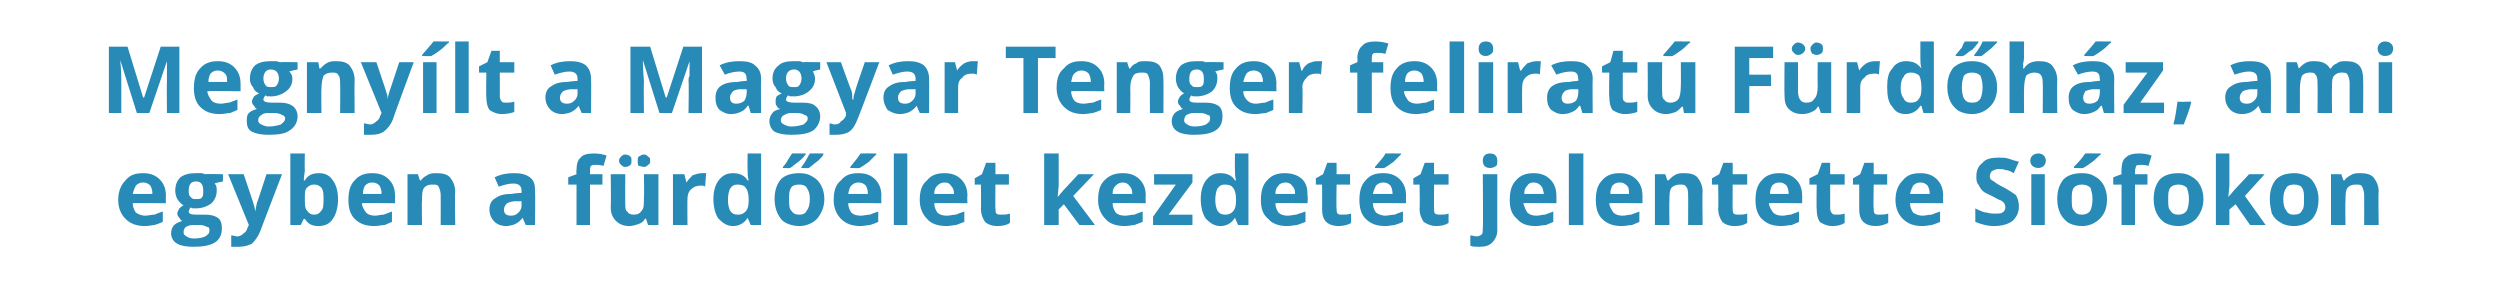
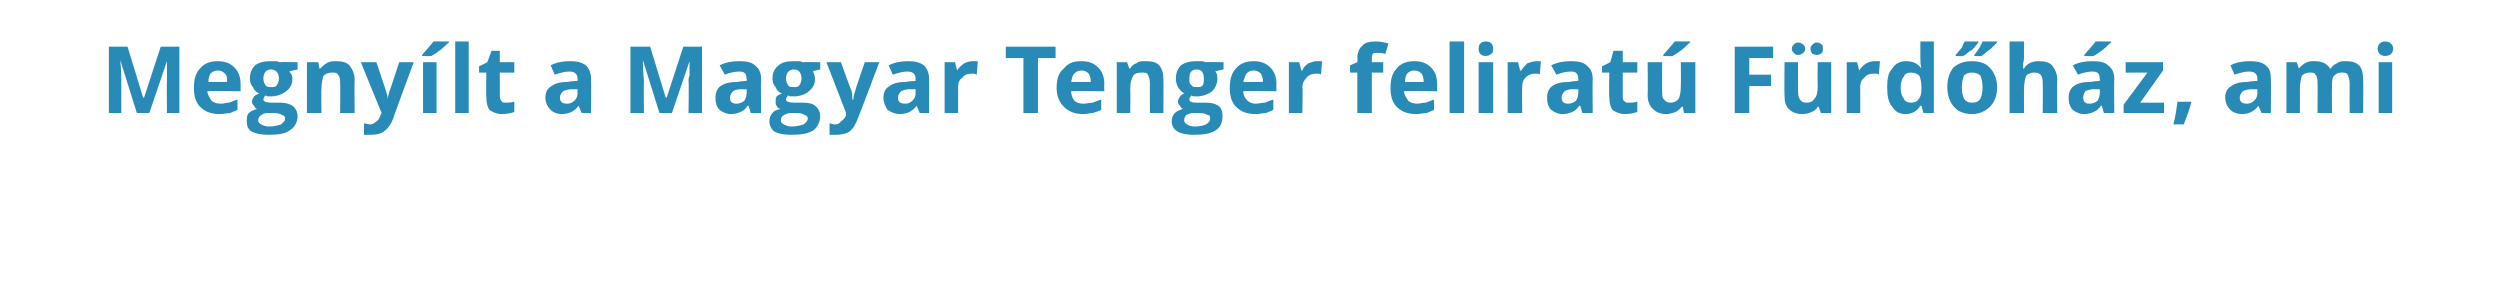
<svg xmlns="http://www.w3.org/2000/svg" version="1.1" width="241.1px" height="27.2px" viewBox="0 -4 241.1 27.2" style="top:-4px">
  <desc>Megny lt a Magyar Tenger felirat F rd h z, ami egyben a f rd let kezdet t jelentette Si fokon</desc>
  <defs />
  <g id="Polygon18272">
-     <path d="M 13.8 13.6 C 13.5 13.6 13.3 13.7 13.1 13.9 C 13 14.1 12.9 14.3 12.8 14.7 C 12.8 14.7 14.7 14.7 14.7 14.7 C 14.7 14.3 14.6 14.1 14.5 13.9 C 14.3 13.7 14.1 13.6 13.8 13.6 Z M 14 17.8 C 13.2 17.8 12.6 17.6 12.1 17.1 C 11.7 16.7 11.4 16.1 11.4 15.3 C 11.4 14.4 11.7 13.8 12.1 13.4 C 12.5 12.9 13 12.7 13.8 12.7 C 14.5 12.7 15 12.9 15.4 13.3 C 15.8 13.7 16 14.2 16 14.9 C 15.98 14.91 16 15.6 16 15.6 C 16 15.6 12.81 15.56 12.8 15.6 C 12.8 15.9 12.9 16.2 13.1 16.5 C 13.4 16.7 13.7 16.8 14 16.8 C 14.3 16.8 14.6 16.7 14.9 16.7 C 15.1 16.6 15.4 16.5 15.7 16.4 C 15.7 16.4 15.7 17.4 15.7 17.4 C 15.5 17.5 15.2 17.6 14.9 17.7 C 14.7 17.7 14.4 17.8 14 17.8 Z M 21.5 12.8 L 21.5 13.5 C 21.5 13.5 20.72 13.65 20.7 13.7 C 20.9 13.9 20.9 14.1 20.9 14.4 C 20.9 14.9 20.7 15.3 20.4 15.6 C 20 15.9 19.5 16.1 18.8 16.1 C 18.84 16.06 18.6 16.1 18.6 16.1 C 18.6 16.1 18.4 16.03 18.4 16 C 18.3 16.1 18.2 16.3 18.2 16.4 C 18.2 16.6 18.4 16.7 18.9 16.7 C 18.9 16.7 19.8 16.7 19.8 16.7 C 20.3 16.7 20.7 16.8 21 17 C 21.3 17.2 21.4 17.6 21.4 18 C 21.4 18.6 21.2 19.1 20.7 19.4 C 20.2 19.7 19.5 19.8 18.6 19.8 C 18 19.8 17.4 19.7 17.1 19.5 C 16.7 19.3 16.5 18.9 16.5 18.5 C 16.5 18.2 16.6 17.9 16.8 17.7 C 17 17.5 17.3 17.4 17.6 17.3 C 17.5 17.3 17.4 17.2 17.3 17 C 17.2 16.9 17.1 16.8 17.1 16.6 C 17.1 16.4 17.2 16.3 17.3 16.1 C 17.4 16 17.5 15.9 17.7 15.8 C 17.5 15.7 17.3 15.5 17.1 15.2 C 17 15 16.9 14.7 16.9 14.4 C 16.9 13.8 17.1 13.4 17.4 13.1 C 17.8 12.8 18.3 12.7 18.9 12.7 C 19.1 12.7 19.2 12.7 19.4 12.7 C 19.6 12.7 19.7 12.8 19.8 12.8 C 19.77 12.77 21.5 12.8 21.5 12.8 Z M 17.7 18.4 C 17.7 18.6 17.8 18.7 18 18.8 C 18.1 18.9 18.4 19 18.7 19 C 19.2 19 19.6 18.9 19.8 18.8 C 20.1 18.6 20.2 18.5 20.2 18.2 C 20.2 18.1 20.2 17.9 20 17.9 C 19.8 17.8 19.6 17.7 19.3 17.7 C 19.3 17.7 18.6 17.7 18.6 17.7 C 18.3 17.7 18.1 17.8 17.9 17.9 C 17.8 18 17.7 18.2 17.7 18.4 Z M 18.9 13.5 C 18.4 13.5 18.2 13.8 18.2 14.4 C 18.2 14.6 18.2 14.9 18.4 15 C 18.5 15.2 18.7 15.2 18.9 15.2 C 19.2 15.2 19.4 15.2 19.5 15 C 19.6 14.9 19.6 14.6 19.6 14.4 C 19.6 13.8 19.4 13.5 18.9 13.5 C 18.9 13.5 18.9 13.5 18.9 13.5 Z M 22 12.8 L 23.5 12.8 C 23.5 12.8 24.43 15.54 24.4 15.5 C 24.5 15.8 24.6 16.1 24.6 16.4 C 24.6 16.4 24.6 16.4 24.6 16.4 C 24.7 16.1 24.7 15.8 24.8 15.5 C 24.81 15.54 25.7 12.8 25.7 12.8 L 27.2 12.8 C 27.2 12.8 25.08 18.31 25.1 18.3 C 24.9 18.8 24.6 19.2 24.3 19.5 C 23.9 19.7 23.5 19.8 23 19.8 C 22.8 19.8 22.6 19.8 22.3 19.8 C 22.3 19.8 22.3 18.7 22.3 18.7 C 22.5 18.7 22.7 18.8 22.9 18.8 C 23.1 18.8 23.3 18.7 23.5 18.5 C 23.7 18.4 23.8 18.2 23.9 17.9 C 23.91 17.89 24 17.7 24 17.7 L 22 12.8 Z M 29.4 13.4 C 29.7 12.9 30.1 12.7 30.8 12.7 C 31.3 12.7 31.8 12.9 32.1 13.4 C 32.4 13.8 32.6 14.4 32.6 15.2 C 32.6 16 32.4 16.7 32.1 17.1 C 31.8 17.6 31.3 17.8 30.7 17.8 C 30.1 17.8 29.7 17.6 29.4 17.1 C 29.36 17.15 29.3 17.1 29.3 17.1 L 29 17.7 L 28 17.7 L 28 10.8 L 29.4 10.8 C 29.4 10.8 29.36 12.44 29.4 12.4 C 29.4 12.6 29.3 13 29.3 13.4 C 29.31 13.41 29.4 13.4 29.4 13.4 C 29.4 13.4 29.36 13.41 29.4 13.4 Z M 30.3 13.8 C 30 13.8 29.8 13.9 29.6 14.1 C 29.4 14.3 29.4 14.6 29.4 15.1 C 29.4 15.1 29.4 15.2 29.4 15.2 C 29.4 15.7 29.4 16.1 29.6 16.3 C 29.8 16.6 30 16.7 30.3 16.7 C 30.6 16.7 30.8 16.6 31 16.3 C 31.2 16.1 31.2 15.7 31.2 15.2 C 31.2 14.7 31.2 14.4 31 14.1 C 30.8 13.9 30.6 13.8 30.3 13.8 Z M 35.9 13.6 C 35.6 13.6 35.4 13.7 35.2 13.9 C 35.1 14.1 35 14.3 35 14.7 C 35 14.7 36.8 14.7 36.8 14.7 C 36.8 14.3 36.7 14.1 36.6 13.9 C 36.4 13.7 36.2 13.6 35.9 13.6 Z M 36.1 17.8 C 35.3 17.8 34.7 17.6 34.2 17.1 C 33.8 16.7 33.6 16.1 33.6 15.3 C 33.6 14.4 33.8 13.8 34.2 13.4 C 34.6 12.9 35.2 12.7 35.9 12.7 C 36.6 12.7 37.1 12.9 37.5 13.3 C 37.9 13.7 38.1 14.2 38.1 14.9 C 38.1 14.91 38.1 15.6 38.1 15.6 C 38.1 15.6 34.93 15.56 34.9 15.6 C 34.9 15.9 35.1 16.2 35.3 16.5 C 35.5 16.7 35.8 16.8 36.2 16.8 C 36.4 16.8 36.7 16.7 37 16.7 C 37.3 16.6 37.5 16.5 37.8 16.4 C 37.8 16.4 37.8 17.4 37.8 17.4 C 37.6 17.5 37.3 17.6 37.1 17.7 C 36.8 17.7 36.5 17.8 36.1 17.8 Z M 43.9 17.7 L 42.5 17.7 C 42.5 17.7 42.51 14.82 42.5 14.8 C 42.5 14.5 42.4 14.2 42.3 14 C 42.2 13.8 42 13.8 41.7 13.8 C 41.3 13.8 41.1 13.9 40.9 14.1 C 40.7 14.4 40.7 14.8 40.7 15.4 C 40.66 15.37 40.7 17.7 40.7 17.7 L 39.3 17.7 L 39.3 12.8 L 40.3 12.8 L 40.5 13.4 C 40.5 13.4 40.6 13.4 40.6 13.4 C 40.7 13.2 41 13 41.2 12.9 C 41.5 12.7 41.8 12.7 42.1 12.7 C 42.7 12.7 43.1 12.8 43.4 13.1 C 43.7 13.5 43.9 13.9 43.9 14.5 C 43.85 14.48 43.9 17.7 43.9 17.7 Z M 50.7 17.7 L 50.4 17 C 50.4 17 50.4 17.02 50.4 17 C 50.2 17.3 49.9 17.5 49.7 17.6 C 49.5 17.7 49.1 17.8 48.8 17.8 C 48.3 17.8 47.9 17.6 47.7 17.4 C 47.4 17.1 47.2 16.7 47.2 16.2 C 47.2 15.7 47.4 15.3 47.8 15.1 C 48.2 14.8 48.7 14.7 49.4 14.7 C 49.44 14.65 50.3 14.6 50.3 14.6 C 50.3 14.6 50.29 14.41 50.3 14.4 C 50.3 13.9 50 13.7 49.5 13.7 C 49.1 13.7 48.7 13.8 48.1 14 C 48.1 14 47.7 13.1 47.7 13.1 C 48.3 12.8 48.9 12.7 49.6 12.7 C 50.2 12.7 50.7 12.8 51.1 13.1 C 51.5 13.4 51.6 13.8 51.6 14.4 C 51.63 14.41 51.6 17.7 51.6 17.7 L 50.7 17.7 Z M 50.3 15.4 C 50.3 15.4 49.78 15.43 49.8 15.4 C 49.4 15.4 49.1 15.5 48.9 15.6 C 48.7 15.8 48.6 16 48.6 16.2 C 48.6 16.6 48.8 16.8 49.3 16.8 C 49.6 16.8 49.8 16.7 50 16.5 C 50.2 16.3 50.3 16.1 50.3 15.8 C 50.29 15.81 50.3 15.4 50.3 15.4 Z M 58.1 13.8 L 56.9 13.8 L 56.9 17.7 L 55.6 17.7 L 55.6 13.8 L 54.8 13.8 L 54.8 13.1 L 55.6 12.8 C 55.6 12.8 55.56 12.41 55.6 12.4 C 55.6 11.9 55.7 11.4 56 11.2 C 56.2 10.9 56.7 10.8 57.3 10.8 C 57.8 10.8 58.2 10.9 58.5 11 C 58.5 11 58.2 12 58.2 12 C 57.9 11.9 57.7 11.9 57.4 11.9 C 57.2 11.9 57.1 11.9 57 12 C 56.9 12.1 56.9 12.3 56.9 12.5 C 56.9 12.47 56.9 12.8 56.9 12.8 L 58.1 12.8 L 58.1 13.8 Z M 62.5 17.7 L 62.3 17.1 C 62.3 17.1 62.2 17.06 62.2 17.1 C 62.1 17.3 61.9 17.5 61.6 17.6 C 61.3 17.7 61 17.8 60.7 17.8 C 60.1 17.8 59.7 17.6 59.4 17.3 C 59.1 17 58.9 16.6 58.9 16 C 58.94 15.98 58.9 12.8 58.9 12.8 L 60.3 12.8 C 60.3 12.8 60.29 15.64 60.3 15.6 C 60.3 16 60.3 16.3 60.5 16.4 C 60.6 16.6 60.8 16.7 61.1 16.7 C 61.5 16.7 61.7 16.6 61.9 16.3 C 62.1 16.1 62.1 15.7 62.1 15.1 C 62.14 15.08 62.1 12.8 62.1 12.8 L 63.5 12.8 L 63.5 17.7 L 62.5 17.7 Z M 59.7 11.5 C 59.7 11.3 59.8 11.2 59.9 11.1 C 60 11 60.1 10.9 60.3 10.9 C 60.5 10.9 60.7 11 60.8 11.1 C 60.9 11.2 60.9 11.3 60.9 11.5 C 60.9 11.7 60.9 11.8 60.8 11.9 C 60.7 12 60.5 12.1 60.3 12.1 C 60.1 12.1 60 12 59.9 11.9 C 59.8 11.8 59.7 11.7 59.7 11.5 Z M 61.5 11.5 C 61.5 11.3 61.5 11.2 61.6 11.1 C 61.8 11 61.9 10.9 62.1 10.9 C 62.3 10.9 62.4 11 62.5 11.1 C 62.7 11.2 62.7 11.3 62.7 11.5 C 62.7 11.7 62.7 11.8 62.5 11.9 C 62.4 12 62.3 12.1 62.1 12.1 C 61.9 12.1 61.8 12 61.6 12 C 61.5 11.9 61.5 11.7 61.5 11.5 Z M 67.7 12.7 C 67.9 12.7 68 12.7 68.1 12.7 C 68.1 12.7 68 14 68 14 C 67.9 13.9 67.8 13.9 67.6 13.9 C 67.2 13.9 66.9 14 66.6 14.3 C 66.4 14.5 66.3 14.8 66.3 15.2 C 66.28 15.19 66.3 17.7 66.3 17.7 L 64.9 17.7 L 64.9 12.8 L 66 12.8 L 66.2 13.6 C 66.2 13.6 66.22 13.6 66.2 13.6 C 66.4 13.3 66.6 13.1 66.8 12.9 C 67.1 12.8 67.4 12.7 67.7 12.7 Z M 72.1 17 C 71.8 17.5 71.3 17.8 70.7 17.8 C 70.1 17.8 69.7 17.5 69.3 17.1 C 69 16.7 68.8 16 68.8 15.2 C 68.8 14.4 69 13.8 69.3 13.4 C 69.7 12.9 70.1 12.7 70.7 12.7 C 71.3 12.7 71.8 12.9 72.1 13.4 C 72.1 13.4 72.2 13.4 72.2 13.4 C 72.1 13 72.1 12.7 72.1 12.4 C 72.08 12.42 72.1 10.8 72.1 10.8 L 73.4 10.8 L 73.4 17.7 L 72.4 17.7 L 72.1 17 L 72.1 17 C 72.1 17 72.08 17.05 72.1 17 Z M 71.2 16.7 C 71.5 16.7 71.7 16.6 71.9 16.4 C 72.1 16.2 72.2 15.9 72.2 15.4 C 72.2 15.4 72.2 15.2 72.2 15.2 C 72.2 14.7 72.1 14.3 71.9 14.1 C 71.8 13.9 71.5 13.8 71.1 13.8 C 70.8 13.8 70.6 13.9 70.4 14.2 C 70.3 14.4 70.2 14.8 70.2 15.3 C 70.2 15.7 70.3 16.1 70.4 16.3 C 70.6 16.6 70.8 16.7 71.2 16.7 Z M 76.1 15.2 C 76.1 15.7 76.1 16.1 76.3 16.3 C 76.5 16.6 76.7 16.7 77.1 16.7 C 77.4 16.7 77.7 16.6 77.8 16.3 C 78 16.1 78.1 15.7 78.1 15.2 C 78.1 14.7 78 14.4 77.8 14.1 C 77.7 13.9 77.4 13.8 77.1 13.8 C 76.7 13.8 76.4 13.9 76.3 14.1 C 76.1 14.4 76.1 14.7 76.1 15.2 Z M 79.5 15.2 C 79.5 16 79.2 16.6 78.8 17.1 C 78.4 17.5 77.8 17.8 77.1 17.8 C 76.6 17.8 76.2 17.7 75.8 17.5 C 75.4 17.3 75.2 17 75 16.6 C 74.8 16.2 74.7 15.7 74.7 15.2 C 74.7 14.4 74.9 13.8 75.3 13.3 C 75.7 12.9 76.3 12.7 77.1 12.7 C 77.6 12.7 78 12.8 78.3 13 C 78.7 13.2 79 13.5 79.2 13.9 C 79.4 14.3 79.5 14.7 79.5 15.2 Z M 75.5 12.2 C 75.5 12.2 75.51 12.11 75.5 12.1 C 75.7 11.9 75.9 11.6 76 11.4 C 76.2 11.1 76.3 10.9 76.4 10.8 C 76.36 10.79 77.7 10.8 77.7 10.8 C 77.7 10.8 77.68 10.88 77.7 10.9 C 77.6 11 77.4 11.3 77 11.6 C 76.7 11.8 76.4 12.1 76.2 12.2 C 76.22 12.23 75.5 12.2 75.5 12.2 Z M 77.3 12.2 C 77.3 12.2 77.25 12.11 77.3 12.1 C 77.7 11.6 77.9 11.1 78.1 10.8 C 78.11 10.79 79.4 10.8 79.4 10.8 C 79.4 10.8 79.43 10.88 79.4 10.9 C 79.4 11 79.2 11.2 78.9 11.5 C 78.6 11.7 78.3 12 78 12.2 C 77.96 12.23 77.3 12.2 77.3 12.2 Z M 82.8 13.6 C 82.5 13.6 82.3 13.7 82.1 13.9 C 81.9 14.1 81.9 14.3 81.8 14.7 C 81.8 14.7 83.7 14.7 83.7 14.7 C 83.7 14.3 83.6 14.1 83.5 13.9 C 83.3 13.7 83.1 13.6 82.8 13.6 Z M 83 17.8 C 82.2 17.8 81.6 17.6 81.1 17.1 C 80.7 16.7 80.4 16.1 80.4 15.3 C 80.4 14.4 80.6 13.8 81.1 13.4 C 81.5 12.9 82 12.7 82.8 12.7 C 83.5 12.7 84 12.9 84.4 13.3 C 84.8 13.7 85 14.2 85 14.9 C 84.97 14.91 85 15.6 85 15.6 C 85 15.6 81.8 15.56 81.8 15.6 C 81.8 15.9 81.9 16.2 82.1 16.5 C 82.3 16.7 82.6 16.8 83 16.8 C 83.3 16.8 83.6 16.7 83.9 16.7 C 84.1 16.6 84.4 16.5 84.7 16.4 C 84.7 16.4 84.7 17.4 84.7 17.4 C 84.5 17.5 84.2 17.6 83.9 17.7 C 83.7 17.7 83.3 17.8 83 17.8 Z M 82 12.2 C 82 12.2 82 12.11 82 12.1 C 82.5 11.5 82.8 11.1 83 10.8 C 83.03 10.79 84.5 10.8 84.5 10.8 C 84.5 10.8 84.54 10.88 84.5 10.9 C 84.4 11 84.1 11.3 83.8 11.6 C 83.4 11.9 83.1 12.1 82.9 12.2 C 82.89 12.23 82 12.2 82 12.2 Z M 87.5 17.7 L 86.2 17.7 L 86.2 10.8 L 87.5 10.8 L 87.5 17.7 Z M 91.1 13.6 C 90.8 13.6 90.6 13.7 90.4 13.9 C 90.2 14.1 90.1 14.3 90.1 14.7 C 90.1 14.7 92 14.7 92 14.7 C 92 14.3 91.9 14.1 91.7 13.9 C 91.6 13.7 91.4 13.6 91.1 13.6 Z M 91.3 17.8 C 90.5 17.8 89.8 17.6 89.4 17.1 C 89 16.7 88.7 16.1 88.7 15.3 C 88.7 14.4 88.9 13.8 89.4 13.4 C 89.8 12.9 90.3 12.7 91.1 12.7 C 91.8 12.7 92.3 12.9 92.7 13.3 C 93.1 13.7 93.3 14.2 93.3 14.9 C 93.26 14.91 93.3 15.6 93.3 15.6 C 93.3 15.6 90.09 15.56 90.1 15.6 C 90.1 15.9 90.2 16.2 90.4 16.5 C 90.6 16.7 90.9 16.8 91.3 16.8 C 91.6 16.8 91.9 16.7 92.2 16.7 C 92.4 16.6 92.7 16.5 93 16.4 C 93 16.4 93 17.4 93 17.4 C 92.7 17.5 92.5 17.6 92.2 17.7 C 92 17.7 91.6 17.8 91.3 17.8 Z M 96.6 16.7 C 96.8 16.7 97.1 16.7 97.4 16.6 C 97.4 16.6 97.4 17.5 97.4 17.5 C 97.1 17.7 96.7 17.8 96.2 17.8 C 95.6 17.8 95.2 17.6 95 17.4 C 94.8 17.1 94.6 16.7 94.6 16.1 C 94.63 16.15 94.6 13.8 94.6 13.8 L 94 13.8 L 94 13.2 L 94.7 12.8 L 95.1 11.7 L 96 11.7 L 96 12.8 L 97.3 12.8 L 97.3 13.8 L 96 13.8 C 96 13.8 95.97 16.15 96 16.1 C 96 16.3 96 16.5 96.1 16.6 C 96.2 16.7 96.4 16.7 96.6 16.7 Z M 102 15 L 102.6 14.3 L 104 12.8 L 105.5 12.8 L 103.5 14.9 L 105.6 17.7 L 104.1 17.7 L 102.6 15.7 L 102.1 16.2 L 102.1 17.7 L 100.7 17.7 L 100.7 10.8 L 102.1 10.8 L 102.1 13.9 L 102 15 L 102 15 Z M 108.3 13.6 C 108 13.6 107.8 13.7 107.6 13.9 C 107.4 14.1 107.3 14.3 107.3 14.7 C 107.3 14.7 109.2 14.7 109.2 14.7 C 109.2 14.3 109.1 14.1 108.9 13.9 C 108.8 13.7 108.5 13.6 108.3 13.6 Z M 108.5 17.8 C 107.7 17.8 107 17.6 106.6 17.1 C 106.2 16.7 105.9 16.1 105.9 15.3 C 105.9 14.4 106.1 13.8 106.5 13.4 C 107 12.9 107.5 12.7 108.3 12.7 C 109 12.7 109.5 12.9 109.9 13.3 C 110.3 13.7 110.5 14.2 110.5 14.9 C 110.46 14.91 110.5 15.6 110.5 15.6 C 110.5 15.6 107.29 15.56 107.3 15.6 C 107.3 15.9 107.4 16.2 107.6 16.5 C 107.8 16.7 108.1 16.8 108.5 16.8 C 108.8 16.8 109.1 16.7 109.4 16.7 C 109.6 16.6 109.9 16.5 110.2 16.4 C 110.2 16.4 110.2 17.4 110.2 17.4 C 109.9 17.5 109.7 17.6 109.4 17.7 C 109.2 17.7 108.8 17.8 108.5 17.8 Z M 115 17.7 L 111.2 17.7 L 111.2 16.9 L 113.4 13.8 L 111.3 13.8 L 111.3 12.8 L 115 12.8 L 115 13.6 L 112.7 16.7 L 115 16.7 L 115 17.7 Z M 119.1 17 C 118.8 17.5 118.3 17.8 117.7 17.8 C 117.1 17.8 116.7 17.5 116.3 17.1 C 116 16.7 115.8 16 115.8 15.2 C 115.8 14.4 116 13.8 116.3 13.4 C 116.7 12.9 117.1 12.7 117.7 12.7 C 118.3 12.7 118.8 12.9 119.1 13.4 C 119.1 13.4 119.2 13.4 119.2 13.4 C 119.1 13 119.1 12.7 119.1 12.4 C 119.08 12.42 119.1 10.8 119.1 10.8 L 120.4 10.8 L 120.4 17.7 L 119.4 17.7 L 119.1 17 L 119.1 17 C 119.1 17 119.08 17.05 119.1 17 Z M 118.2 16.7 C 118.5 16.7 118.7 16.6 118.9 16.4 C 119.1 16.2 119.2 15.9 119.2 15.4 C 119.2 15.4 119.2 15.2 119.2 15.2 C 119.2 14.7 119.1 14.3 118.9 14.1 C 118.8 13.9 118.5 13.8 118.1 13.8 C 117.8 13.8 117.6 13.9 117.4 14.2 C 117.3 14.4 117.2 14.8 117.2 15.3 C 117.2 15.7 117.3 16.1 117.4 16.3 C 117.6 16.6 117.8 16.7 118.2 16.7 Z M 124 13.6 C 123.7 13.6 123.4 13.7 123.3 13.9 C 123.1 14.1 123 14.3 123 14.7 C 123 14.7 124.9 14.7 124.9 14.7 C 124.9 14.3 124.8 14.1 124.6 13.9 C 124.5 13.7 124.2 13.6 124 13.6 Z M 124.1 17.8 C 123.4 17.8 122.7 17.6 122.3 17.1 C 121.8 16.7 121.6 16.1 121.6 15.3 C 121.6 14.4 121.8 13.8 122.2 13.4 C 122.6 12.9 123.2 12.7 123.9 12.7 C 124.6 12.7 125.2 12.9 125.6 13.3 C 126 13.7 126.1 14.2 126.1 14.9 C 126.15 14.91 126.1 15.6 126.1 15.6 C 126.1 15.6 122.98 15.56 123 15.6 C 123 15.9 123.1 16.2 123.3 16.5 C 123.5 16.7 123.8 16.8 124.2 16.8 C 124.5 16.8 124.8 16.7 125 16.7 C 125.3 16.6 125.6 16.5 125.9 16.4 C 125.9 16.4 125.9 17.4 125.9 17.4 C 125.6 17.5 125.4 17.6 125.1 17.7 C 124.9 17.7 124.5 17.8 124.1 17.8 Z M 129.4 16.7 C 129.7 16.7 130 16.7 130.3 16.6 C 130.3 16.6 130.3 17.5 130.3 17.5 C 130 17.7 129.5 17.8 129.1 17.8 C 128.5 17.8 128.1 17.6 127.9 17.4 C 127.6 17.1 127.5 16.7 127.5 16.1 C 127.52 16.15 127.5 13.8 127.5 13.8 L 126.9 13.8 L 126.9 13.2 L 127.6 12.8 L 128 11.7 L 128.9 11.7 L 128.9 12.8 L 130.2 12.8 L 130.2 13.8 L 128.9 13.8 C 128.9 13.8 128.86 16.15 128.9 16.1 C 128.9 16.3 128.9 16.5 129 16.6 C 129.1 16.7 129.3 16.7 129.4 16.7 Z M 133.4 13.6 C 133.1 13.6 132.9 13.7 132.7 13.9 C 132.6 14.1 132.5 14.3 132.4 14.7 C 132.4 14.7 134.3 14.7 134.3 14.7 C 134.3 14.3 134.2 14.1 134.1 13.9 C 133.9 13.7 133.7 13.6 133.4 13.6 Z M 133.6 17.8 C 132.8 17.8 132.2 17.6 131.7 17.1 C 131.3 16.7 131.1 16.1 131.1 15.3 C 131.1 14.4 131.3 13.8 131.7 13.4 C 132.1 12.9 132.6 12.7 133.4 12.7 C 134.1 12.7 134.6 12.9 135 13.3 C 135.4 13.7 135.6 14.2 135.6 14.9 C 135.58 14.91 135.6 15.6 135.6 15.6 C 135.6 15.6 132.41 15.56 132.4 15.6 C 132.4 15.9 132.5 16.2 132.7 16.5 C 133 16.7 133.3 16.8 133.6 16.8 C 133.9 16.8 134.2 16.7 134.5 16.7 C 134.7 16.6 135 16.5 135.3 16.4 C 135.3 16.4 135.3 17.4 135.3 17.4 C 135.1 17.5 134.8 17.6 134.5 17.7 C 134.3 17.7 134 17.8 133.6 17.8 Z M 132.6 12.2 C 132.6 12.2 132.61 12.11 132.6 12.1 C 133.1 11.5 133.5 11.1 133.6 10.8 C 133.64 10.79 135.1 10.8 135.1 10.8 C 135.1 10.8 135.15 10.88 135.1 10.9 C 135 11 134.7 11.3 134.4 11.6 C 134 11.9 133.7 12.1 133.5 12.2 C 133.5 12.23 132.6 12.2 132.6 12.2 Z M 138.9 16.7 C 139.1 16.7 139.4 16.7 139.7 16.6 C 139.7 16.6 139.7 17.5 139.7 17.5 C 139.4 17.7 139 17.8 138.5 17.8 C 138 17.8 137.6 17.6 137.3 17.4 C 137.1 17.1 136.9 16.7 136.9 16.1 C 136.95 16.15 136.9 13.8 136.9 13.8 L 136.3 13.8 L 136.3 13.2 L 137 12.8 L 137.4 11.7 L 138.3 11.7 L 138.3 12.8 L 139.7 12.8 L 139.7 13.8 L 138.3 13.8 C 138.3 13.8 138.29 16.15 138.3 16.1 C 138.3 16.3 138.3 16.5 138.4 16.6 C 138.6 16.7 138.7 16.7 138.9 16.7 Z M 142.7 19.8 C 142.3 19.8 142 19.8 141.8 19.7 C 141.8 19.7 141.8 18.7 141.8 18.7 C 142 18.7 142.2 18.8 142.4 18.8 C 142.6 18.8 142.8 18.7 142.9 18.6 C 143 18.5 143 18.3 143 18 C 143.05 18.02 143 12.8 143 12.8 L 144.4 12.8 C 144.4 12.8 144.39 18.22 144.4 18.2 C 144.4 18.7 144.2 19.1 143.9 19.4 C 143.6 19.7 143.2 19.8 142.7 19.8 Z M 143.7 12.2 C 143.2 12.2 143 11.9 143 11.5 C 143 11.1 143.2 10.8 143.7 10.8 C 144.2 10.8 144.4 11.1 144.4 11.5 C 144.4 11.7 144.4 11.9 144.3 12 C 144.1 12.1 144 12.2 143.7 12.2 C 143.7 12.2 143.7 12.2 143.7 12.2 Z M 147.9 13.6 C 147.6 13.6 147.4 13.7 147.3 13.9 C 147.1 14.1 147 14.3 147 14.7 C 147 14.7 148.9 14.7 148.9 14.7 C 148.8 14.3 148.8 14.1 148.6 13.9 C 148.4 13.7 148.2 13.6 147.9 13.6 Z M 148.1 17.8 C 147.3 17.8 146.7 17.6 146.3 17.1 C 145.8 16.7 145.6 16.1 145.6 15.3 C 145.6 14.4 145.8 13.8 146.2 13.4 C 146.6 12.9 147.2 12.7 147.9 12.7 C 148.6 12.7 149.1 12.9 149.5 13.3 C 149.9 13.7 150.1 14.2 150.1 14.9 C 150.11 14.91 150.1 15.6 150.1 15.6 C 150.1 15.6 146.94 15.56 146.9 15.6 C 147 15.9 147.1 16.2 147.3 16.5 C 147.5 16.7 147.8 16.8 148.2 16.8 C 148.5 16.8 148.7 16.7 149 16.7 C 149.3 16.6 149.5 16.5 149.8 16.4 C 149.8 16.4 149.8 17.4 149.8 17.4 C 149.6 17.5 149.3 17.6 149.1 17.7 C 148.8 17.7 148.5 17.8 148.1 17.8 Z M 152.7 17.7 L 151.3 17.7 L 151.3 10.8 L 152.7 10.8 L 152.7 17.7 Z M 156.2 13.6 C 155.9 13.6 155.7 13.7 155.5 13.9 C 155.4 14.1 155.3 14.3 155.3 14.7 C 155.3 14.7 157.1 14.7 157.1 14.7 C 157.1 14.3 157.1 14.1 156.9 13.9 C 156.7 13.7 156.5 13.6 156.2 13.6 Z M 156.4 17.8 C 155.6 17.8 155 17.6 154.5 17.1 C 154.1 16.7 153.9 16.1 153.9 15.3 C 153.9 14.4 154.1 13.8 154.5 13.4 C 154.9 12.9 155.5 12.7 156.2 12.7 C 156.9 12.7 157.4 12.9 157.8 13.3 C 158.2 13.7 158.4 14.2 158.4 14.9 C 158.4 14.91 158.4 15.6 158.4 15.6 C 158.4 15.6 155.24 15.56 155.2 15.6 C 155.2 15.9 155.4 16.2 155.6 16.5 C 155.8 16.7 156.1 16.8 156.5 16.8 C 156.8 16.8 157 16.7 157.3 16.7 C 157.6 16.6 157.8 16.5 158.1 16.4 C 158.1 16.4 158.1 17.4 158.1 17.4 C 157.9 17.5 157.6 17.6 157.4 17.7 C 157.1 17.7 156.8 17.8 156.4 17.8 Z M 164.2 17.7 L 162.8 17.7 C 162.8 17.7 162.82 14.82 162.8 14.8 C 162.8 14.5 162.8 14.2 162.6 14 C 162.5 13.8 162.3 13.8 162 13.8 C 161.7 13.8 161.4 13.9 161.2 14.1 C 161 14.4 161 14.8 161 15.4 C 160.97 15.37 161 17.7 161 17.7 L 159.6 17.7 L 159.6 12.8 L 160.6 12.8 L 160.8 13.4 C 160.8 13.4 160.9 13.4 160.9 13.4 C 161.1 13.2 161.3 13 161.5 12.9 C 161.8 12.7 162.1 12.7 162.4 12.7 C 163 12.7 163.4 12.8 163.7 13.1 C 164 13.5 164.2 13.9 164.2 14.5 C 164.16 14.48 164.2 17.7 164.2 17.7 Z M 167.7 16.7 C 167.9 16.7 168.2 16.7 168.5 16.6 C 168.5 16.6 168.5 17.5 168.5 17.5 C 168.2 17.7 167.8 17.8 167.3 17.8 C 166.7 17.8 166.3 17.6 166.1 17.4 C 165.9 17.1 165.7 16.7 165.7 16.1 C 165.74 16.15 165.7 13.8 165.7 13.8 L 165.1 13.8 L 165.1 13.2 L 165.8 12.8 L 166.2 11.7 L 167.1 11.7 L 167.1 12.8 L 168.5 12.8 L 168.5 13.8 L 167.1 13.8 C 167.1 13.8 167.08 16.15 167.1 16.1 C 167.1 16.3 167.1 16.5 167.2 16.6 C 167.3 16.7 167.5 16.7 167.7 16.7 Z M 171.6 13.6 C 171.3 13.6 171.1 13.7 170.9 13.9 C 170.8 14.1 170.7 14.3 170.7 14.7 C 170.7 14.7 172.5 14.7 172.5 14.7 C 172.5 14.3 172.4 14.1 172.3 13.9 C 172.1 13.7 171.9 13.6 171.6 13.6 Z M 171.8 17.8 C 171 17.8 170.4 17.6 169.9 17.1 C 169.5 16.7 169.3 16.1 169.3 15.3 C 169.3 14.4 169.5 13.8 169.9 13.4 C 170.3 12.9 170.9 12.7 171.6 12.7 C 172.3 12.7 172.8 12.9 173.2 13.3 C 173.6 13.7 173.8 14.2 173.8 14.9 C 173.8 14.91 173.8 15.6 173.8 15.6 C 173.8 15.6 170.63 15.56 170.6 15.6 C 170.6 15.9 170.8 16.2 171 16.5 C 171.2 16.7 171.5 16.8 171.9 16.8 C 172.2 16.8 172.4 16.7 172.7 16.7 C 173 16.6 173.2 16.5 173.5 16.4 C 173.5 16.4 173.5 17.4 173.5 17.4 C 173.3 17.5 173 17.6 172.8 17.7 C 172.5 17.7 172.2 17.8 171.8 17.8 Z M 177.1 16.7 C 177.3 16.7 177.6 16.7 177.9 16.6 C 177.9 16.6 177.9 17.5 177.9 17.5 C 177.6 17.7 177.2 17.8 176.7 17.8 C 176.2 17.8 175.8 17.6 175.5 17.4 C 175.3 17.1 175.2 16.7 175.2 16.1 C 175.17 16.15 175.2 13.8 175.2 13.8 L 174.5 13.8 L 174.5 13.2 L 175.3 12.8 L 175.7 11.7 L 176.5 11.7 L 176.5 12.8 L 177.9 12.8 L 177.9 13.8 L 176.5 13.8 C 176.5 13.8 176.51 16.15 176.5 16.1 C 176.5 16.3 176.6 16.5 176.7 16.6 C 176.8 16.7 176.9 16.7 177.1 16.7 Z M 181.2 16.7 C 181.5 16.7 181.8 16.7 182.1 16.6 C 182.1 16.6 182.1 17.5 182.1 17.5 C 181.7 17.7 181.3 17.8 180.9 17.8 C 180.3 17.8 179.9 17.6 179.7 17.4 C 179.4 17.1 179.3 16.7 179.3 16.1 C 179.31 16.15 179.3 13.8 179.3 13.8 L 178.7 13.8 L 178.7 13.2 L 179.4 12.8 L 179.8 11.7 L 180.7 11.7 L 180.7 12.8 L 182 12.8 L 182 13.8 L 180.7 13.8 C 180.7 13.8 180.65 16.15 180.7 16.1 C 180.7 16.3 180.7 16.5 180.8 16.6 C 180.9 16.7 181.1 16.7 181.2 16.7 Z M 185.2 13.6 C 184.9 13.6 184.7 13.7 184.5 13.9 C 184.4 14.1 184.3 14.3 184.2 14.7 C 184.2 14.7 186.1 14.7 186.1 14.7 C 186.1 14.3 186 14.1 185.9 13.9 C 185.7 13.7 185.5 13.6 185.2 13.6 Z M 185.4 17.8 C 184.6 17.8 184 17.6 183.5 17.1 C 183.1 16.7 182.8 16.1 182.8 15.3 C 182.8 14.4 183.1 13.8 183.5 13.4 C 183.9 12.9 184.4 12.7 185.2 12.7 C 185.9 12.7 186.4 12.9 186.8 13.3 C 187.2 13.7 187.4 14.2 187.4 14.9 C 187.37 14.91 187.4 15.6 187.4 15.6 C 187.4 15.6 184.21 15.56 184.2 15.6 C 184.2 15.9 184.3 16.2 184.5 16.5 C 184.8 16.7 185.1 16.8 185.4 16.8 C 185.7 16.8 186 16.7 186.3 16.7 C 186.5 16.6 186.8 16.5 187.1 16.4 C 187.1 16.4 187.1 17.4 187.1 17.4 C 186.9 17.5 186.6 17.6 186.3 17.7 C 186.1 17.7 185.8 17.8 185.4 17.8 Z M 194.7 15.9 C 194.7 16.5 194.5 16.9 194.1 17.3 C 193.7 17.6 193.1 17.8 192.3 17.8 C 191.6 17.8 191 17.6 190.5 17.4 C 190.5 17.4 190.5 16.1 190.5 16.1 C 190.9 16.3 191.3 16.5 191.6 16.5 C 191.9 16.6 192.2 16.6 192.4 16.6 C 192.7 16.6 193 16.6 193.1 16.5 C 193.3 16.4 193.4 16.2 193.4 16 C 193.4 15.8 193.3 15.7 193.3 15.6 C 193.2 15.5 193.1 15.4 192.9 15.3 C 192.8 15.3 192.5 15.1 192.1 14.9 C 191.7 14.7 191.4 14.6 191.2 14.4 C 191 14.2 190.9 14 190.8 13.8 C 190.6 13.6 190.6 13.3 190.6 13 C 190.6 12.4 190.8 12 191.2 11.7 C 191.5 11.3 192.1 11.2 192.8 11.2 C 193.1 11.2 193.4 11.2 193.7 11.3 C 194 11.4 194.3 11.5 194.7 11.6 C 194.7 11.6 194.2 12.7 194.2 12.7 C 193.9 12.5 193.6 12.4 193.4 12.4 C 193.2 12.3 192.9 12.3 192.7 12.3 C 192.5 12.3 192.3 12.4 192.1 12.5 C 192 12.6 191.9 12.8 191.9 13 C 191.9 13.1 191.9 13.2 192 13.3 C 192.1 13.4 192.1 13.4 192.3 13.5 C 192.4 13.6 192.7 13.8 193.1 14 C 193.7 14.3 194.1 14.6 194.4 14.8 C 194.6 15.1 194.7 15.5 194.7 15.9 Z M 196.6 12.2 C 196.1 12.2 195.8 11.9 195.8 11.5 C 195.8 11.1 196.1 10.8 196.6 10.8 C 197 10.8 197.3 11.1 197.3 11.5 C 197.3 11.7 197.2 11.9 197.1 12 C 197 12.1 196.8 12.2 196.6 12.2 C 196.6 12.2 196.6 12.2 196.6 12.2 Z M 197.2 17.7 L 195.9 17.7 L 195.9 12.8 L 197.2 12.8 L 197.2 17.7 Z M 199.8 15.2 C 199.8 15.7 199.8 16.1 200 16.3 C 200.2 16.6 200.4 16.7 200.8 16.7 C 201.1 16.7 201.4 16.6 201.6 16.3 C 201.7 16.1 201.8 15.7 201.8 15.2 C 201.8 14.7 201.7 14.4 201.6 14.1 C 201.4 13.9 201.1 13.8 200.8 13.8 C 200.4 13.8 200.2 13.9 200 14.1 C 199.8 14.4 199.8 14.7 199.8 15.2 Z M 203.2 15.2 C 203.2 16 203 16.6 202.5 17.1 C 202.1 17.5 201.5 17.8 200.8 17.8 C 200.3 17.8 199.9 17.7 199.5 17.5 C 199.2 17.3 198.9 17 198.7 16.6 C 198.5 16.2 198.4 15.7 198.4 15.2 C 198.4 14.4 198.6 13.8 199 13.3 C 199.4 12.9 200 12.7 200.8 12.7 C 201.3 12.7 201.7 12.8 202 13 C 202.4 13.2 202.7 13.5 202.9 13.9 C 203.1 14.3 203.2 14.7 203.2 15.2 Z M 200 12.2 C 200 12.2 200.05 12.11 200 12.1 C 200.6 11.5 200.9 11.1 201.1 10.8 C 201.08 10.79 202.6 10.8 202.6 10.8 C 202.6 10.8 202.58 10.88 202.6 10.9 C 202.4 11 202.2 11.3 201.8 11.6 C 201.4 11.9 201.1 12.1 200.9 12.2 C 200.94 12.23 200 12.2 200 12.2 Z M 207.1 13.8 L 205.9 13.8 L 205.9 17.7 L 204.6 17.7 L 204.6 13.8 L 203.8 13.8 L 203.8 13.1 L 204.6 12.8 C 204.6 12.8 204.57 12.41 204.6 12.4 C 204.6 11.9 204.7 11.4 205 11.2 C 205.3 10.9 205.7 10.8 206.3 10.8 C 206.8 10.8 207.2 10.9 207.5 11 C 207.5 11 207.2 12 207.2 12 C 206.9 11.9 206.7 11.9 206.5 11.9 C 206.3 11.9 206.1 11.9 206 12 C 206 12.1 205.9 12.3 205.9 12.5 C 205.91 12.47 205.9 12.8 205.9 12.8 L 207.1 12.8 L 207.1 13.8 Z M 209.1 15.2 C 209.1 15.7 209.1 16.1 209.3 16.3 C 209.5 16.6 209.7 16.7 210.1 16.7 C 210.4 16.7 210.7 16.6 210.9 16.3 C 211 16.1 211.1 15.7 211.1 15.2 C 211.1 14.7 211 14.4 210.9 14.1 C 210.7 13.9 210.4 13.8 210.1 13.8 C 209.7 13.8 209.5 13.9 209.3 14.1 C 209.1 14.4 209.1 14.7 209.1 15.2 Z M 212.5 15.2 C 212.5 16 212.2 16.6 211.8 17.1 C 211.4 17.5 210.8 17.8 210.1 17.8 C 209.6 17.8 209.2 17.7 208.8 17.5 C 208.5 17.3 208.2 17 208 16.6 C 207.8 16.2 207.7 15.7 207.7 15.2 C 207.7 14.4 207.9 13.8 208.3 13.3 C 208.7 12.9 209.3 12.7 210.1 12.7 C 210.6 12.7 211 12.8 211.3 13 C 211.7 13.2 212 13.5 212.2 13.9 C 212.4 14.3 212.5 14.7 212.5 15.2 Z M 214.9 15 L 215.5 14.3 L 216.9 12.8 L 218.4 12.8 L 216.5 14.9 L 218.5 17.7 L 217 17.7 L 215.6 15.7 L 215 16.2 L 215 17.7 L 213.7 17.7 L 213.7 10.8 L 215 10.8 L 215 13.9 L 214.9 15 L 214.9 15 Z M 220.2 15.2 C 220.2 15.7 220.3 16.1 220.5 16.3 C 220.6 16.6 220.9 16.7 221.2 16.7 C 221.6 16.7 221.9 16.6 222 16.3 C 222.2 16.1 222.2 15.7 222.2 15.2 C 222.2 14.7 222.2 14.4 222 14.1 C 221.9 13.9 221.6 13.8 221.2 13.8 C 220.9 13.8 220.6 13.9 220.5 14.1 C 220.3 14.4 220.2 14.7 220.2 15.2 Z M 223.6 15.2 C 223.6 16 223.4 16.6 223 17.1 C 222.6 17.5 222 17.8 221.2 17.8 C 220.8 17.8 220.3 17.7 220 17.5 C 219.6 17.3 219.3 17 219.1 16.6 C 219 16.2 218.9 15.7 218.9 15.2 C 218.9 14.4 219.1 13.8 219.5 13.3 C 219.9 12.9 220.5 12.7 221.3 12.7 C 221.7 12.7 222.1 12.8 222.5 13 C 222.9 13.2 223.1 13.5 223.3 13.9 C 223.5 14.3 223.6 14.7 223.6 15.2 Z M 229.4 17.7 L 228 17.7 C 228 17.7 228.01 14.82 228 14.8 C 228 14.5 227.9 14.2 227.8 14 C 227.7 13.8 227.5 13.8 227.2 13.8 C 226.8 13.8 226.6 13.9 226.4 14.1 C 226.2 14.4 226.2 14.8 226.2 15.4 C 226.16 15.37 226.2 17.7 226.2 17.7 L 224.8 17.7 L 224.8 12.8 L 225.8 12.8 L 226 13.4 C 226 13.4 226.1 13.4 226.1 13.4 C 226.2 13.2 226.5 13 226.7 12.9 C 227 12.7 227.3 12.7 227.6 12.7 C 228.2 12.7 228.6 12.8 228.9 13.1 C 229.2 13.5 229.4 13.9 229.4 14.5 C 229.35 14.48 229.4 17.7 229.4 17.7 Z " stroke="none" fill="#288ab6" />
-   </g>
+     </g>
  <g id="Polygon18271">
    <path d="M 13.2 6.9 L 11.6 1.8 C 11.6 1.8 11.61 1.85 11.6 1.8 C 11.7 2.9 11.7 3.6 11.7 3.9 C 11.69 3.9 11.7 6.9 11.7 6.9 L 10.5 6.9 L 10.5 0.5 L 12.3 0.5 L 13.8 5.4 L 13.9 5.4 L 15.5 0.5 L 17.3 0.5 L 17.3 6.9 L 16.1 6.9 C 16.1 6.9 16.07 3.85 16.1 3.8 C 16.1 3.7 16.1 3.5 16.1 3.3 C 16.1 3.2 16.1 2.7 16.1 1.9 C 16.14 1.85 16.1 1.9 16.1 1.9 L 14.4 6.9 L 13.2 6.9 Z M 21 2.8 C 20.7 2.8 20.5 2.9 20.3 3.1 C 20.2 3.3 20.1 3.5 20.1 3.9 C 20.1 3.9 21.9 3.9 21.9 3.9 C 21.9 3.5 21.9 3.3 21.7 3.1 C 21.5 2.9 21.3 2.8 21 2.8 Z M 21.2 7 C 20.4 7 19.8 6.8 19.3 6.3 C 18.9 5.9 18.7 5.3 18.7 4.5 C 18.7 3.6 18.9 3 19.3 2.6 C 19.7 2.1 20.3 1.9 21 1.9 C 21.7 1.9 22.2 2.1 22.6 2.5 C 23 2.9 23.2 3.4 23.2 4.1 C 23.2 4.11 23.2 4.8 23.2 4.8 C 23.2 4.8 20.03 4.76 20 4.8 C 20 5.1 20.2 5.4 20.4 5.7 C 20.6 5.9 20.9 6 21.3 6 C 21.6 6 21.8 5.9 22.1 5.9 C 22.4 5.8 22.6 5.7 22.9 5.6 C 22.9 5.6 22.9 6.6 22.9 6.6 C 22.7 6.7 22.4 6.8 22.2 6.9 C 21.9 6.9 21.6 7 21.2 7 Z M 28.7 2 L 28.7 2.7 C 28.7 2.7 27.94 2.85 27.9 2.9 C 28.1 3.1 28.2 3.3 28.2 3.6 C 28.2 4.1 28 4.5 27.6 4.8 C 27.2 5.1 26.7 5.3 26.1 5.3 C 26.07 5.26 25.8 5.3 25.8 5.3 C 25.8 5.3 25.63 5.23 25.6 5.2 C 25.5 5.3 25.4 5.5 25.4 5.6 C 25.4 5.8 25.7 5.9 26.2 5.9 C 26.2 5.9 27 5.9 27 5.9 C 27.5 5.9 27.9 6 28.2 6.2 C 28.5 6.4 28.7 6.8 28.7 7.2 C 28.7 7.8 28.4 8.3 27.9 8.6 C 27.5 8.9 26.8 9 25.9 9 C 25.2 9 24.7 8.9 24.3 8.7 C 23.9 8.5 23.8 8.1 23.8 7.7 C 23.8 7.4 23.8 7.1 24 6.9 C 24.2 6.7 24.5 6.6 24.8 6.5 C 24.7 6.5 24.6 6.4 24.5 6.2 C 24.4 6.1 24.3 6 24.3 5.8 C 24.3 5.6 24.4 5.5 24.5 5.3 C 24.6 5.2 24.8 5.1 25 5 C 24.7 4.9 24.5 4.7 24.4 4.4 C 24.2 4.2 24.1 3.9 24.1 3.6 C 24.1 3 24.3 2.6 24.6 2.3 C 25 2 25.5 1.9 26.1 1.9 C 26.3 1.9 26.4 1.9 26.6 1.9 C 26.8 1.9 26.9 2 27 2 C 27 1.97 28.7 2 28.7 2 Z M 24.9 7.6 C 24.9 7.8 25 7.9 25.2 8 C 25.4 8.1 25.6 8.2 25.9 8.2 C 26.4 8.2 26.8 8.1 27.1 8 C 27.3 7.8 27.5 7.7 27.5 7.4 C 27.5 7.3 27.4 7.1 27.2 7.1 C 27.1 7 26.8 6.9 26.5 6.9 C 26.5 6.9 25.8 6.9 25.8 6.9 C 25.5 6.9 25.3 7 25.2 7.1 C 25 7.2 24.9 7.4 24.9 7.6 Z M 26.1 2.7 C 25.7 2.7 25.4 3 25.4 3.6 C 25.4 3.8 25.5 4.1 25.6 4.2 C 25.7 4.4 25.9 4.4 26.1 4.4 C 26.4 4.4 26.6 4.4 26.7 4.2 C 26.8 4.1 26.9 3.8 26.9 3.6 C 26.9 3 26.6 2.7 26.1 2.7 C 26.1 2.7 26.1 2.7 26.1 2.7 Z M 34.2 6.9 L 32.8 6.9 C 32.8 6.9 32.83 4.02 32.8 4 C 32.8 3.7 32.8 3.4 32.6 3.2 C 32.5 3 32.3 3 32 3 C 31.7 3 31.4 3.1 31.2 3.3 C 31.1 3.6 31 4 31 4.6 C 30.97 4.57 31 6.9 31 6.9 L 29.6 6.9 L 29.6 2 L 30.7 2 L 30.8 2.6 C 30.8 2.6 30.91 2.6 30.9 2.6 C 31.1 2.4 31.3 2.2 31.5 2.1 C 31.8 1.9 32.1 1.9 32.4 1.9 C 33 1.9 33.4 2 33.7 2.3 C 34 2.7 34.2 3.1 34.2 3.7 C 34.17 3.68 34.2 6.9 34.2 6.9 Z M 34.8 2 L 36.3 2 C 36.3 2 37.22 4.74 37.2 4.7 C 37.3 5 37.4 5.3 37.4 5.6 C 37.4 5.6 37.4 5.6 37.4 5.6 C 37.4 5.3 37.5 5 37.6 4.7 C 37.6 4.74 38.5 2 38.5 2 L 39.9 2 C 39.9 2 37.86 7.51 37.9 7.5 C 37.7 8 37.4 8.4 37 8.7 C 36.7 8.9 36.3 9 35.8 9 C 35.6 9 35.4 9 35.1 9 C 35.1 9 35.1 7.9 35.1 7.9 C 35.3 7.9 35.5 8 35.7 8 C 35.9 8 36.1 7.9 36.3 7.7 C 36.5 7.6 36.6 7.4 36.7 7.1 C 36.7 7.09 36.8 6.9 36.8 6.9 L 34.8 2 Z M 42.1 6.9 L 40.8 6.9 L 40.8 2 L 42.1 2 L 42.1 6.9 Z M 40.7 1.4 C 40.7 1.4 40.74 1.31 40.7 1.3 C 41.2 0.7 41.6 0.3 41.8 0 C 41.77 -0.01 43.3 0 43.3 0 C 43.3 0 43.28 0.08 43.3 0.1 C 43.1 0.2 42.9 0.5 42.5 0.8 C 42.1 1.1 41.8 1.3 41.6 1.4 C 41.63 1.43 40.7 1.4 40.7 1.4 Z M 45.2 6.9 L 43.9 6.9 L 43.9 0 L 45.2 0 L 45.2 6.9 Z M 48.8 5.9 C 49 5.9 49.3 5.9 49.6 5.8 C 49.6 5.8 49.6 6.8 49.6 6.8 C 49.3 6.9 48.9 7 48.4 7 C 47.9 7 47.5 6.8 47.2 6.6 C 47 6.3 46.9 5.9 46.9 5.3 C 46.87 5.35 46.9 3 46.9 3 L 46.2 3 L 46.2 2.4 L 47 2 L 47.4 0.9 L 48.2 0.9 L 48.2 2 L 49.6 2 L 49.6 3 L 48.2 3 C 48.2 3 48.21 5.35 48.2 5.3 C 48.2 5.5 48.3 5.7 48.4 5.8 C 48.5 5.9 48.6 5.9 48.8 5.9 Z M 56.1 6.9 L 55.8 6.2 C 55.8 6.2 55.8 6.22 55.8 6.2 C 55.6 6.5 55.3 6.7 55.1 6.8 C 54.9 6.9 54.5 7 54.2 7 C 53.7 7 53.3 6.8 53.1 6.6 C 52.8 6.3 52.6 5.9 52.6 5.4 C 52.6 4.9 52.8 4.5 53.2 4.3 C 53.6 4 54.1 3.9 54.8 3.9 C 54.84 3.85 55.7 3.8 55.7 3.8 C 55.7 3.8 55.69 3.61 55.7 3.6 C 55.7 3.1 55.4 2.9 54.9 2.9 C 54.5 2.9 54.1 3 53.5 3.2 C 53.5 3.2 53.1 2.3 53.1 2.3 C 53.7 2 54.3 1.9 55 1.9 C 55.6 1.9 56.1 2 56.5 2.3 C 56.8 2.6 57 3 57 3.6 C 57.03 3.61 57 6.9 57 6.9 L 56.1 6.9 Z M 55.7 4.6 C 55.7 4.6 55.18 4.63 55.2 4.6 C 54.8 4.6 54.5 4.7 54.3 4.8 C 54.1 5 54 5.2 54 5.4 C 54 5.8 54.2 6 54.7 6 C 55 6 55.2 5.9 55.4 5.7 C 55.6 5.5 55.7 5.3 55.7 5 C 55.69 5.01 55.7 4.6 55.7 4.6 Z M 63.6 6.9 L 62 1.8 C 62 1.8 61.98 1.85 62 1.8 C 62 2.9 62.1 3.6 62.1 3.9 C 62.07 3.9 62.1 6.9 62.1 6.9 L 60.8 6.9 L 60.8 0.5 L 62.7 0.5 L 64.2 5.4 L 64.3 5.4 L 65.9 0.5 L 67.7 0.5 L 67.7 6.9 L 66.4 6.9 C 66.4 6.9 66.45 3.85 66.4 3.8 C 66.4 3.7 66.4 3.5 66.5 3.3 C 66.5 3.2 66.5 2.7 66.5 1.9 C 66.51 1.85 66.5 1.9 66.5 1.9 L 64.8 6.9 L 63.6 6.9 Z M 72.4 6.9 L 72.2 6.2 C 72.2 6.2 72.14 6.22 72.1 6.2 C 71.9 6.5 71.7 6.7 71.4 6.8 C 71.2 6.9 70.9 7 70.5 7 C 70 7 69.7 6.8 69.4 6.6 C 69.1 6.3 69 5.9 69 5.4 C 69 4.9 69.2 4.5 69.5 4.3 C 69.9 4 70.5 3.9 71.2 3.9 C 71.19 3.85 72 3.8 72 3.8 C 72 3.8 72.04 3.61 72 3.6 C 72 3.1 71.8 2.9 71.3 2.9 C 70.9 2.9 70.4 3 69.9 3.2 C 69.9 3.2 69.4 2.3 69.4 2.3 C 70 2 70.6 1.9 71.3 1.9 C 72 1.9 72.5 2 72.8 2.3 C 73.2 2.6 73.4 3 73.4 3.6 C 73.37 3.61 73.4 6.9 73.4 6.9 L 72.4 6.9 Z M 72 4.6 C 72 4.6 71.52 4.63 71.5 4.6 C 71.1 4.6 70.8 4.7 70.7 4.8 C 70.5 5 70.4 5.2 70.4 5.4 C 70.4 5.8 70.6 6 71 6 C 71.3 6 71.6 5.9 71.8 5.7 C 71.9 5.5 72 5.3 72 5 C 72.04 5.01 72 4.6 72 4.6 Z M 79.1 2 L 79.1 2.7 C 79.1 2.7 78.36 2.85 78.4 2.9 C 78.5 3.1 78.6 3.3 78.6 3.6 C 78.6 4.1 78.4 4.5 78 4.8 C 77.7 5.1 77.1 5.3 76.5 5.3 C 76.49 5.26 76.2 5.3 76.2 5.3 C 76.2 5.3 76.05 5.23 76 5.2 C 75.9 5.3 75.8 5.5 75.8 5.6 C 75.8 5.8 76.1 5.9 76.6 5.9 C 76.6 5.9 77.4 5.9 77.4 5.9 C 78 5.9 78.4 6 78.6 6.2 C 78.9 6.4 79.1 6.8 79.1 7.2 C 79.1 7.8 78.8 8.3 78.4 8.6 C 77.9 8.9 77.2 9 76.3 9 C 75.6 9 75.1 8.9 74.7 8.7 C 74.4 8.5 74.2 8.1 74.2 7.7 C 74.2 7.4 74.3 7.1 74.5 6.9 C 74.6 6.7 74.9 6.6 75.3 6.5 C 75.1 6.5 75 6.4 74.9 6.2 C 74.8 6.1 74.8 6 74.8 5.8 C 74.8 5.6 74.8 5.5 74.9 5.3 C 75 5.2 75.2 5.1 75.4 5 C 75.1 4.9 74.9 4.7 74.8 4.4 C 74.6 4.2 74.5 3.9 74.5 3.6 C 74.5 3 74.7 2.6 75.1 2.3 C 75.4 2 75.9 1.9 76.6 1.9 C 76.7 1.9 76.9 1.9 77.1 1.9 C 77.2 1.9 77.4 2 77.4 2 C 77.42 1.97 79.1 2 79.1 2 Z M 75.3 7.6 C 75.3 7.8 75.4 7.9 75.6 8 C 75.8 8.1 76 8.2 76.3 8.2 C 76.8 8.2 77.2 8.1 77.5 8 C 77.7 7.8 77.9 7.7 77.9 7.4 C 77.9 7.3 77.8 7.1 77.6 7.1 C 77.5 7 77.2 6.9 76.9 6.9 C 76.9 6.9 76.2 6.9 76.2 6.9 C 76 6.9 75.8 7 75.6 7.1 C 75.4 7.2 75.3 7.4 75.3 7.6 Z M 76.6 2.7 C 76.1 2.7 75.8 3 75.8 3.6 C 75.8 3.8 75.9 4.1 76 4.2 C 76.1 4.4 76.3 4.4 76.6 4.4 C 76.8 4.4 77 4.4 77.1 4.2 C 77.2 4.1 77.3 3.8 77.3 3.6 C 77.3 3 77 2.7 76.6 2.7 C 76.6 2.7 76.6 2.7 76.6 2.7 Z M 79.7 2 L 81.1 2 C 81.1 2 82.08 4.74 82.1 4.7 C 82.2 5 82.2 5.3 82.2 5.6 C 82.2 5.6 82.3 5.6 82.3 5.6 C 82.3 5.3 82.4 5 82.5 4.7 C 82.45 4.74 83.4 2 83.4 2 L 84.8 2 C 84.8 2 82.72 7.51 82.7 7.5 C 82.5 8 82.3 8.4 81.9 8.7 C 81.6 8.9 81.1 9 80.7 9 C 80.4 9 80.2 9 80 9 C 80 9 80 7.9 80 7.9 C 80.2 7.9 80.3 8 80.5 8 C 80.8 8 81 7.9 81.1 7.7 C 81.3 7.6 81.5 7.4 81.6 7.1 C 81.55 7.09 81.6 6.9 81.6 6.9 L 79.7 2 Z M 88.7 6.9 L 88.4 6.2 C 88.4 6.2 88.39 6.22 88.4 6.2 C 88.2 6.5 87.9 6.7 87.7 6.8 C 87.5 6.9 87.1 7 86.8 7 C 86.3 7 85.9 6.8 85.6 6.6 C 85.4 6.3 85.2 5.9 85.2 5.4 C 85.2 4.9 85.4 4.5 85.8 4.3 C 86.2 4 86.7 3.9 87.4 3.9 C 87.44 3.85 88.3 3.8 88.3 3.8 C 88.3 3.8 88.29 3.61 88.3 3.6 C 88.3 3.1 88 2.9 87.5 2.9 C 87.1 2.9 86.7 3 86.1 3.2 C 86.1 3.2 85.7 2.3 85.7 2.3 C 86.3 2 86.9 1.9 87.6 1.9 C 88.2 1.9 88.7 2 89.1 2.3 C 89.4 2.6 89.6 3 89.6 3.6 C 89.62 3.61 89.6 6.9 89.6 6.9 L 88.7 6.9 Z M 88.3 4.6 C 88.3 4.6 87.77 4.63 87.8 4.6 C 87.4 4.6 87.1 4.7 86.9 4.8 C 86.7 5 86.6 5.2 86.6 5.4 C 86.6 5.8 86.8 6 87.3 6 C 87.6 6 87.8 5.9 88 5.7 C 88.2 5.5 88.3 5.3 88.3 5 C 88.29 5.01 88.3 4.6 88.3 4.6 Z M 93.8 1.9 C 94 1.9 94.1 1.9 94.3 1.9 C 94.3 1.9 94.2 3.2 94.2 3.2 C 94 3.1 93.9 3.1 93.8 3.1 C 93.3 3.1 93 3.2 92.8 3.5 C 92.5 3.7 92.4 4 92.4 4.4 C 92.4 4.39 92.4 6.9 92.4 6.9 L 91.1 6.9 L 91.1 2 L 92.1 2 L 92.3 2.8 C 92.3 2.8 92.34 2.8 92.3 2.8 C 92.5 2.5 92.7 2.3 93 2.1 C 93.2 2 93.5 1.9 93.8 1.9 Z M 100.1 6.9 L 98.7 6.9 L 98.7 1.6 L 97 1.6 L 97 0.5 L 101.8 0.5 L 101.8 1.6 L 100.1 1.6 L 100.1 6.9 Z M 104.3 2.8 C 104 2.8 103.8 2.9 103.6 3.1 C 103.4 3.3 103.4 3.5 103.3 3.9 C 103.3 3.9 105.2 3.9 105.2 3.9 C 105.2 3.5 105.1 3.3 105 3.1 C 104.8 2.9 104.6 2.8 104.3 2.8 Z M 104.5 7 C 103.7 7 103.1 6.8 102.6 6.3 C 102.2 5.9 101.9 5.3 101.9 4.5 C 101.9 3.6 102.1 3 102.6 2.6 C 103 2.1 103.5 1.9 104.3 1.9 C 105 1.9 105.5 2.1 105.9 2.5 C 106.3 2.9 106.5 3.4 106.5 4.1 C 106.47 4.11 106.5 4.8 106.5 4.8 C 106.5 4.8 103.3 4.76 103.3 4.8 C 103.3 5.1 103.4 5.4 103.6 5.7 C 103.8 5.9 104.1 6 104.5 6 C 104.8 6 105.1 5.9 105.4 5.9 C 105.6 5.8 105.9 5.7 106.2 5.6 C 106.2 5.6 106.2 6.6 106.2 6.6 C 106 6.7 105.7 6.8 105.4 6.9 C 105.2 6.9 104.8 7 104.5 7 Z M 112.2 6.9 L 110.9 6.9 C 110.9 6.9 110.88 4.02 110.9 4 C 110.9 3.7 110.8 3.4 110.7 3.2 C 110.6 3 110.4 3 110.1 3 C 109.7 3 109.4 3.1 109.3 3.3 C 109.1 3.6 109 4 109 4.6 C 109.03 4.57 109 6.9 109 6.9 L 107.7 6.9 L 107.7 2 L 108.7 2 L 108.9 2.6 C 108.9 2.6 108.97 2.6 109 2.6 C 109.1 2.4 109.3 2.2 109.6 2.1 C 109.8 1.9 110.1 1.9 110.5 1.9 C 111.1 1.9 111.5 2 111.8 2.3 C 112.1 2.7 112.2 3.1 112.2 3.7 C 112.22 3.68 112.2 6.9 112.2 6.9 Z M 118 2 L 118 2.7 C 118 2.7 117.22 2.85 117.2 2.9 C 117.4 3.1 117.4 3.3 117.4 3.6 C 117.4 4.1 117.2 4.5 116.9 4.8 C 116.5 5.1 116 5.3 115.3 5.3 C 115.34 5.26 115.1 5.3 115.1 5.3 C 115.1 5.3 114.9 5.23 114.9 5.2 C 114.8 5.3 114.7 5.5 114.7 5.6 C 114.7 5.8 114.9 5.9 115.4 5.9 C 115.4 5.9 116.3 5.9 116.3 5.9 C 116.8 5.9 117.2 6 117.5 6.2 C 117.8 6.4 117.9 6.8 117.9 7.2 C 117.9 7.8 117.7 8.3 117.2 8.6 C 116.7 8.9 116 9 115.1 9 C 114.5 9 113.9 8.9 113.6 8.7 C 113.2 8.5 113 8.1 113 7.7 C 113 7.4 113.1 7.1 113.3 6.9 C 113.5 6.7 113.8 6.6 114.1 6.5 C 114 6.5 113.9 6.4 113.8 6.2 C 113.7 6.1 113.6 6 113.6 5.8 C 113.6 5.6 113.7 5.5 113.8 5.3 C 113.9 5.2 114 5.1 114.2 5 C 114 4.9 113.8 4.7 113.6 4.4 C 113.5 4.2 113.4 3.9 113.4 3.6 C 113.4 3 113.6 2.6 113.9 2.3 C 114.3 2 114.8 1.9 115.4 1.9 C 115.6 1.9 115.7 1.9 115.9 1.9 C 116.1 1.9 116.2 2 116.3 2 C 116.27 1.97 118 2 118 2 Z M 114.2 7.6 C 114.2 7.8 114.3 7.9 114.5 8 C 114.6 8.1 114.9 8.2 115.2 8.2 C 115.7 8.2 116.1 8.1 116.3 8 C 116.6 7.8 116.7 7.7 116.7 7.4 C 116.7 7.3 116.7 7.1 116.5 7.1 C 116.3 7 116.1 6.9 115.8 6.9 C 115.8 6.9 115.1 6.9 115.1 6.9 C 114.8 6.9 114.6 7 114.4 7.1 C 114.3 7.2 114.2 7.4 114.2 7.6 Z M 115.4 2.7 C 114.9 2.7 114.7 3 114.7 3.6 C 114.7 3.8 114.7 4.1 114.9 4.2 C 115 4.4 115.2 4.4 115.4 4.4 C 115.7 4.4 115.9 4.4 116 4.2 C 116.1 4.1 116.1 3.8 116.1 3.6 C 116.1 3 115.9 2.7 115.4 2.7 C 115.4 2.7 115.4 2.7 115.4 2.7 Z M 120.9 2.8 C 120.6 2.8 120.4 2.9 120.2 3.1 C 120.1 3.3 120 3.5 119.9 3.9 C 119.9 3.9 121.8 3.9 121.8 3.9 C 121.8 3.5 121.7 3.3 121.6 3.1 C 121.4 2.9 121.2 2.8 120.9 2.8 Z M 121.1 7 C 120.3 7 119.7 6.8 119.2 6.3 C 118.8 5.9 118.6 5.3 118.6 4.5 C 118.6 3.6 118.8 3 119.2 2.6 C 119.6 2.1 120.2 1.9 120.9 1.9 C 121.6 1.9 122.1 2.1 122.5 2.5 C 122.9 2.9 123.1 3.4 123.1 4.1 C 123.08 4.11 123.1 4.8 123.1 4.8 C 123.1 4.8 119.92 4.76 119.9 4.8 C 119.9 5.1 120 5.4 120.3 5.7 C 120.5 5.9 120.8 6 121.1 6 C 121.4 6 121.7 5.9 122 5.9 C 122.2 5.8 122.5 5.7 122.8 5.6 C 122.8 5.6 122.8 6.6 122.8 6.6 C 122.6 6.7 122.3 6.8 122.1 6.9 C 121.8 6.9 121.5 7 121.1 7 Z M 127 1.9 C 127.2 1.9 127.4 1.9 127.5 1.9 C 127.5 1.9 127.4 3.2 127.4 3.2 C 127.3 3.1 127.2 3.1 127 3.1 C 126.6 3.1 126.2 3.2 126 3.5 C 125.8 3.7 125.6 4 125.6 4.4 C 125.65 4.39 125.6 6.9 125.6 6.9 L 124.3 6.9 L 124.3 2 L 125.3 2 L 125.5 2.8 C 125.5 2.8 125.58 2.8 125.6 2.8 C 125.7 2.5 125.9 2.3 126.2 2.1 C 126.5 2 126.7 1.9 127 1.9 Z M 133.4 3 L 132.3 3 L 132.3 6.9 L 130.9 6.9 L 130.9 3 L 130.2 3 L 130.2 2.3 L 130.9 2 C 130.9 2 130.95 1.61 130.9 1.6 C 130.9 1.1 131.1 0.6 131.4 0.4 C 131.6 0.1 132.1 0 132.7 0 C 133.1 0 133.6 0.1 133.9 0.2 C 133.9 0.2 133.6 1.2 133.6 1.2 C 133.3 1.1 133.1 1.1 132.8 1.1 C 132.6 1.1 132.5 1.1 132.4 1.2 C 132.3 1.3 132.3 1.5 132.3 1.7 C 132.29 1.67 132.3 2 132.3 2 L 133.4 2 L 133.4 3 Z M 136.4 2.8 C 136.1 2.8 135.9 2.9 135.7 3.1 C 135.6 3.3 135.5 3.5 135.5 3.9 C 135.5 3.9 137.3 3.9 137.3 3.9 C 137.3 3.5 137.2 3.3 137.1 3.1 C 136.9 2.9 136.7 2.8 136.4 2.8 Z M 136.6 7 C 135.8 7 135.2 6.8 134.7 6.3 C 134.3 5.9 134.1 5.3 134.1 4.5 C 134.1 3.6 134.3 3 134.7 2.6 C 135.1 2.1 135.7 1.9 136.4 1.9 C 137.1 1.9 137.6 2.1 138 2.5 C 138.4 2.9 138.6 3.4 138.6 4.1 C 138.59 4.11 138.6 4.8 138.6 4.8 C 138.6 4.8 135.43 4.76 135.4 4.8 C 135.4 5.1 135.6 5.4 135.8 5.7 C 136 5.9 136.3 6 136.7 6 C 136.9 6 137.2 5.9 137.5 5.9 C 137.8 5.8 138 5.7 138.3 5.6 C 138.3 5.6 138.3 6.6 138.3 6.6 C 138.1 6.7 137.8 6.8 137.6 6.9 C 137.3 6.9 137 7 136.6 7 Z M 141.2 6.9 L 139.8 6.9 L 139.8 0 L 141.2 0 L 141.2 6.9 Z M 143.3 1.4 C 142.8 1.4 142.6 1.1 142.6 0.7 C 142.6 0.3 142.8 0 143.3 0 C 143.8 0 144 0.3 144 0.7 C 144 0.9 144 1.1 143.8 1.2 C 143.7 1.3 143.5 1.4 143.3 1.4 C 143.3 1.4 143.3 1.4 143.3 1.4 Z M 144 6.9 L 142.6 6.9 L 142.6 2 L 144 2 L 144 6.9 Z M 148.2 1.9 C 148.4 1.9 148.5 1.9 148.6 1.9 C 148.6 1.9 148.5 3.2 148.5 3.2 C 148.4 3.1 148.3 3.1 148.1 3.1 C 147.7 3.1 147.4 3.2 147.1 3.5 C 146.9 3.7 146.8 4 146.8 4.4 C 146.77 4.39 146.8 6.9 146.8 6.9 L 145.4 6.9 L 145.4 2 L 146.4 2 L 146.6 2.8 C 146.6 2.8 146.71 2.8 146.7 2.8 C 146.9 2.5 147.1 2.3 147.3 2.1 C 147.6 2 147.9 1.9 148.2 1.9 Z M 152.6 6.9 L 152.4 6.2 C 152.4 6.2 152.34 6.22 152.3 6.2 C 152.1 6.5 151.9 6.7 151.6 6.8 C 151.4 6.9 151.1 7 150.7 7 C 150.2 7 149.9 6.8 149.6 6.6 C 149.3 6.3 149.2 5.9 149.2 5.4 C 149.2 4.9 149.4 4.5 149.7 4.3 C 150.1 4 150.7 3.9 151.4 3.9 C 151.39 3.85 152.2 3.8 152.2 3.8 C 152.2 3.8 152.24 3.61 152.2 3.6 C 152.2 3.1 152 2.9 151.5 2.9 C 151.1 2.9 150.6 3 150.1 3.2 C 150.1 3.2 149.6 2.3 149.6 2.3 C 150.2 2 150.8 1.9 151.5 1.9 C 152.2 1.9 152.7 2 153 2.3 C 153.4 2.6 153.6 3 153.6 3.6 C 153.57 3.61 153.6 6.9 153.6 6.9 L 152.6 6.9 Z M 152.2 4.6 C 152.2 4.6 151.72 4.63 151.7 4.6 C 151.3 4.6 151 4.7 150.9 4.8 C 150.7 5 150.6 5.2 150.6 5.4 C 150.6 5.8 150.8 6 151.2 6 C 151.5 6 151.8 5.9 152 5.7 C 152.1 5.5 152.2 5.3 152.2 5 C 152.24 5.01 152.2 4.6 152.2 4.6 Z M 157.1 5.9 C 157.3 5.9 157.6 5.9 157.9 5.8 C 157.9 5.8 157.9 6.8 157.9 6.8 C 157.6 6.9 157.2 7 156.7 7 C 156.2 7 155.8 6.8 155.5 6.6 C 155.3 6.3 155.2 5.9 155.2 5.3 C 155.16 5.35 155.2 3 155.2 3 L 154.5 3 L 154.5 2.4 L 155.3 2 L 155.6 0.9 L 156.5 0.9 L 156.5 2 L 157.9 2 L 157.9 3 L 156.5 3 C 156.5 3 156.5 5.35 156.5 5.3 C 156.5 5.5 156.5 5.7 156.7 5.8 C 156.8 5.9 156.9 5.9 157.1 5.9 Z M 162.4 6.9 L 162.3 6.3 C 162.3 6.3 162.18 6.26 162.2 6.3 C 162 6.5 161.8 6.7 161.6 6.8 C 161.3 6.9 161 7 160.7 7 C 160.1 7 159.7 6.8 159.4 6.5 C 159.1 6.2 158.9 5.8 158.9 5.2 C 158.93 5.18 158.9 2 158.9 2 L 160.3 2 C 160.3 2 160.27 4.84 160.3 4.8 C 160.3 5.2 160.3 5.5 160.5 5.6 C 160.6 5.8 160.8 5.9 161.1 5.9 C 161.4 5.9 161.7 5.8 161.9 5.5 C 162 5.3 162.1 4.9 162.1 4.3 C 162.12 4.28 162.1 2 162.1 2 L 163.5 2 L 163.5 6.9 L 162.4 6.9 Z M 160.4 1.4 C 160.4 1.4 160.44 1.31 160.4 1.3 C 160.9 0.7 161.3 0.3 161.5 0 C 161.47 -0.01 163 0 163 0 C 163 0 162.98 0.08 163 0.1 C 162.8 0.2 162.6 0.5 162.2 0.8 C 161.8 1.1 161.5 1.3 161.3 1.4 C 161.33 1.43 160.4 1.4 160.4 1.4 Z M 168.7 6.9 L 167.3 6.9 L 167.3 0.5 L 171 0.5 L 171 1.6 L 168.7 1.6 L 168.7 3.2 L 170.8 3.2 L 170.8 4.3 L 168.7 4.3 L 168.7 6.9 Z M 175.6 6.9 L 175.4 6.3 C 175.4 6.3 175.33 6.26 175.3 6.3 C 175.2 6.5 175 6.7 174.7 6.8 C 174.5 6.9 174.2 7 173.8 7 C 173.2 7 172.8 6.8 172.5 6.5 C 172.2 6.2 172.1 5.8 172.1 5.2 C 172.07 5.18 172.1 2 172.1 2 L 173.4 2 C 173.4 2 173.41 4.84 173.4 4.8 C 173.4 5.2 173.5 5.5 173.6 5.6 C 173.7 5.8 173.9 5.9 174.2 5.9 C 174.6 5.9 174.8 5.8 175 5.5 C 175.2 5.3 175.3 4.9 175.3 4.3 C 175.27 4.28 175.3 2 175.3 2 L 176.6 2 L 176.6 6.9 L 175.6 6.9 Z M 172.8 0.7 C 172.8 0.5 172.9 0.4 173 0.3 C 173.1 0.2 173.2 0.1 173.4 0.1 C 173.6 0.1 173.8 0.2 173.9 0.3 C 174 0.4 174.1 0.5 174.1 0.7 C 174.1 0.9 174 1 173.9 1.1 C 173.8 1.2 173.6 1.3 173.4 1.3 C 173.2 1.3 173.1 1.2 173 1.1 C 172.9 1 172.8 0.9 172.8 0.7 Z M 174.6 0.7 C 174.6 0.5 174.7 0.4 174.8 0.3 C 174.9 0.2 175 0.1 175.2 0.1 C 175.4 0.1 175.6 0.2 175.7 0.3 C 175.8 0.4 175.8 0.5 175.8 0.7 C 175.8 0.9 175.8 1 175.7 1.1 C 175.6 1.2 175.4 1.3 175.2 1.3 C 175 1.3 174.9 1.2 174.8 1.2 C 174.7 1.1 174.6 0.9 174.6 0.7 Z M 180.8 1.9 C 181 1.9 181.1 1.9 181.3 1.9 C 181.3 1.9 181.2 3.2 181.2 3.2 C 181.1 3.1 180.9 3.1 180.8 3.1 C 180.3 3.1 180 3.2 179.8 3.5 C 179.5 3.7 179.4 4 179.4 4.4 C 179.41 4.39 179.4 6.9 179.4 6.9 L 178.1 6.9 L 178.1 2 L 179.1 2 L 179.3 2.8 C 179.3 2.8 179.35 2.8 179.3 2.8 C 179.5 2.5 179.7 2.3 180 2.1 C 180.2 2 180.5 1.9 180.8 1.9 Z M 185.2 6.2 C 184.9 6.7 184.4 7 183.8 7 C 183.2 7 182.8 6.8 182.5 6.3 C 182.1 5.9 182 5.2 182 4.4 C 182 3.6 182.1 3 182.5 2.6 C 182.8 2.1 183.3 1.9 183.8 1.9 C 184.5 1.9 184.9 2.1 185.3 2.6 C 185.3 2.6 185.3 2.6 185.3 2.6 C 185.2 2.2 185.2 1.9 185.2 1.6 C 185.2 1.62 185.2 0 185.2 0 L 186.5 0 L 186.5 6.9 L 185.5 6.9 L 185.3 6.2 L 185.2 6.2 C 185.2 6.2 185.2 6.25 185.2 6.2 Z M 184.3 5.9 C 184.6 5.9 184.9 5.8 185 5.6 C 185.2 5.4 185.3 5.1 185.3 4.6 C 185.3 4.6 185.3 4.4 185.3 4.4 C 185.3 3.9 185.2 3.5 185.1 3.3 C 184.9 3.1 184.6 3 184.3 3 C 184 3 183.7 3.1 183.6 3.4 C 183.4 3.6 183.3 4 183.3 4.5 C 183.3 4.9 183.4 5.3 183.6 5.5 C 183.7 5.8 184 5.9 184.3 5.9 Z M 189.2 4.4 C 189.2 4.9 189.3 5.3 189.4 5.5 C 189.6 5.8 189.8 5.9 190.2 5.9 C 190.6 5.9 190.8 5.8 191 5.5 C 191.1 5.3 191.2 4.9 191.2 4.4 C 191.2 3.9 191.1 3.6 191 3.3 C 190.8 3.1 190.5 3 190.2 3 C 189.8 3 189.6 3.1 189.4 3.3 C 189.3 3.6 189.2 3.9 189.2 4.4 Z M 192.6 4.4 C 192.6 5.2 192.4 5.8 191.9 6.3 C 191.5 6.7 190.9 7 190.2 7 C 189.7 7 189.3 6.9 188.9 6.7 C 188.6 6.5 188.3 6.2 188.1 5.8 C 187.9 5.4 187.8 4.9 187.8 4.4 C 187.8 3.6 188 3 188.4 2.5 C 188.9 2.1 189.4 1.9 190.2 1.9 C 190.7 1.9 191.1 2 191.5 2.2 C 191.8 2.4 192.1 2.7 192.3 3.1 C 192.5 3.5 192.6 3.9 192.6 4.4 Z M 188.6 1.4 C 188.6 1.4 188.63 1.31 188.6 1.3 C 188.8 1.1 189 0.8 189.2 0.6 C 189.3 0.3 189.4 0.1 189.5 0 C 189.49 -0.01 190.8 0 190.8 0 C 190.8 0 190.81 0.08 190.8 0.1 C 190.7 0.2 190.5 0.5 190.2 0.8 C 189.8 1 189.6 1.3 189.3 1.4 C 189.34 1.43 188.6 1.4 188.6 1.4 Z M 190.4 1.4 C 190.4 1.4 190.38 1.31 190.4 1.3 C 190.8 0.8 191.1 0.3 191.2 0 C 191.24 -0.01 192.6 0 192.6 0 C 192.6 0 192.56 0.08 192.6 0.1 C 192.5 0.2 192.3 0.4 192 0.7 C 191.7 0.9 191.4 1.2 191.1 1.4 C 191.09 1.43 190.4 1.4 190.4 1.4 Z M 198.4 6.9 L 197 6.9 C 197 6.9 197.03 4.02 197 4 C 197 3.3 196.8 3 196.2 3 C 195.9 3 195.6 3.1 195.4 3.3 C 195.3 3.6 195.2 4 195.2 4.6 C 195.18 4.57 195.2 6.9 195.2 6.9 L 193.8 6.9 L 193.8 0 L 195.2 0 C 195.2 0 195.18 1.44 195.2 1.4 C 195.2 1.5 195.2 1.8 195.1 2.2 C 195.15 2.21 195.1 2.6 195.1 2.6 C 195.1 2.6 195.19 2.6 195.2 2.6 C 195.5 2.1 196 1.9 196.6 1.9 C 197.2 1.9 197.6 2 197.9 2.3 C 198.2 2.7 198.4 3.1 198.4 3.7 C 198.37 3.68 198.4 6.9 198.4 6.9 Z M 202.9 6.9 L 202.7 6.2 C 202.7 6.2 202.64 6.22 202.6 6.2 C 202.4 6.5 202.2 6.7 201.9 6.8 C 201.7 6.9 201.4 7 201 7 C 200.5 7 200.2 6.8 199.9 6.6 C 199.6 6.3 199.5 5.9 199.5 5.4 C 199.5 4.9 199.7 4.5 200 4.3 C 200.4 4 200.9 3.9 201.7 3.9 C 201.68 3.85 202.5 3.8 202.5 3.8 C 202.5 3.8 202.53 3.61 202.5 3.6 C 202.5 3.1 202.3 2.9 201.8 2.9 C 201.4 2.9 200.9 3 200.4 3.2 C 200.4 3.2 199.9 2.3 199.9 2.3 C 200.5 2 201.1 1.9 201.8 1.9 C 202.5 1.9 203 2 203.3 2.3 C 203.7 2.6 203.9 3 203.9 3.6 C 203.87 3.61 203.9 6.9 203.9 6.9 L 202.9 6.9 Z M 202.5 4.6 C 202.5 4.6 202.02 4.63 202 4.6 C 201.6 4.6 201.3 4.7 201.1 4.8 C 201 5 200.9 5.2 200.9 5.4 C 200.9 5.8 201.1 6 201.5 6 C 201.8 6 202.1 5.9 202.3 5.7 C 202.4 5.5 202.5 5.3 202.5 5 C 202.53 5.01 202.5 4.6 202.5 4.6 Z M 201 1.4 C 201 1.4 201.04 1.31 201 1.3 C 201.5 0.7 201.9 0.3 202.1 0 C 202.08 -0.01 203.6 0 203.6 0 C 203.6 0 203.58 0.08 203.6 0.1 C 203.4 0.2 203.2 0.5 202.8 0.8 C 202.4 1.1 202.1 1.3 201.9 1.4 C 201.94 1.43 201 1.4 201 1.4 Z M 208.7 6.9 L 204.8 6.9 L 204.8 6.1 L 207.1 3 L 205 3 L 205 2 L 208.6 2 L 208.6 2.8 L 206.4 5.9 L 208.7 5.9 L 208.7 6.9 Z M 211.3 5.9 C 211.2 6.5 210.9 7.2 210.6 8 C 210.6 8 209.6 8 209.6 8 C 209.8 7.3 209.9 6.5 210 5.8 C 210.04 5.84 211.3 5.8 211.3 5.8 C 211.3 5.8 211.34 5.94 211.3 5.9 Z M 218.1 6.9 L 217.8 6.2 C 217.8 6.2 217.8 6.22 217.8 6.2 C 217.6 6.5 217.3 6.7 217.1 6.8 C 216.9 6.9 216.6 7 216.2 7 C 215.7 7 215.3 6.8 215.1 6.6 C 214.8 6.3 214.6 5.9 214.6 5.4 C 214.6 4.9 214.8 4.5 215.2 4.3 C 215.6 4 216.1 3.9 216.8 3.9 C 216.85 3.85 217.7 3.8 217.7 3.8 C 217.7 3.8 217.7 3.61 217.7 3.6 C 217.7 3.1 217.4 2.9 216.9 2.9 C 216.5 2.9 216.1 3 215.5 3.2 C 215.5 3.2 215.1 2.3 215.1 2.3 C 215.7 2 216.3 1.9 217 1.9 C 217.6 1.9 218.2 2 218.5 2.3 C 218.9 2.6 219 3 219 3.6 C 219.03 3.61 219 6.9 219 6.9 L 218.1 6.9 Z M 217.7 4.6 C 217.7 4.6 217.18 4.63 217.2 4.6 C 216.8 4.6 216.5 4.7 216.3 4.8 C 216.1 5 216 5.2 216 5.4 C 216 5.8 216.2 6 216.7 6 C 217 6 217.2 5.9 217.4 5.7 C 217.6 5.5 217.7 5.3 217.7 5 C 217.7 5.01 217.7 4.6 217.7 4.6 Z M 224.9 6.9 L 223.5 6.9 C 223.5 6.9 223.53 4.02 223.5 4 C 223.5 3.7 223.5 3.4 223.3 3.2 C 223.2 3 223 3 222.8 3 C 222.4 3 222.2 3.1 222 3.3 C 221.9 3.6 221.8 4 221.8 4.6 C 221.81 4.57 221.8 6.9 221.8 6.9 L 220.5 6.9 L 220.5 2 L 221.5 2 L 221.7 2.6 C 221.7 2.6 221.75 2.6 221.7 2.6 C 221.9 2.4 222.1 2.2 222.3 2.1 C 222.6 1.9 222.9 1.9 223.2 1.9 C 223.9 1.9 224.4 2.1 224.7 2.6 C 224.7 2.6 224.8 2.6 224.8 2.6 C 224.9 2.4 225.1 2.2 225.4 2.1 C 225.6 1.9 225.9 1.9 226.2 1.9 C 226.8 1.9 227.2 2 227.5 2.3 C 227.8 2.6 227.9 3.1 227.9 3.7 C 227.93 3.68 227.9 6.9 227.9 6.9 L 226.6 6.9 C 226.6 6.9 226.59 4.02 226.6 4 C 226.6 3.7 226.5 3.4 226.4 3.2 C 226.3 3 226.1 3 225.8 3 C 225.5 3 225.3 3.1 225.1 3.3 C 224.9 3.5 224.9 3.9 224.9 4.4 C 224.87 4.42 224.9 6.9 224.9 6.9 Z M 230 1.4 C 229.6 1.4 229.3 1.1 229.3 0.7 C 229.3 0.3 229.6 0 230 0 C 230.5 0 230.8 0.3 230.8 0.7 C 230.8 0.9 230.7 1.1 230.6 1.2 C 230.5 1.3 230.3 1.4 230 1.4 C 230 1.4 230 1.4 230 1.4 Z M 230.7 6.9 L 229.4 6.9 L 229.4 2 L 230.7 2 L 230.7 6.9 Z " stroke="none" fill="#288ab6" />
  </g>
</svg>